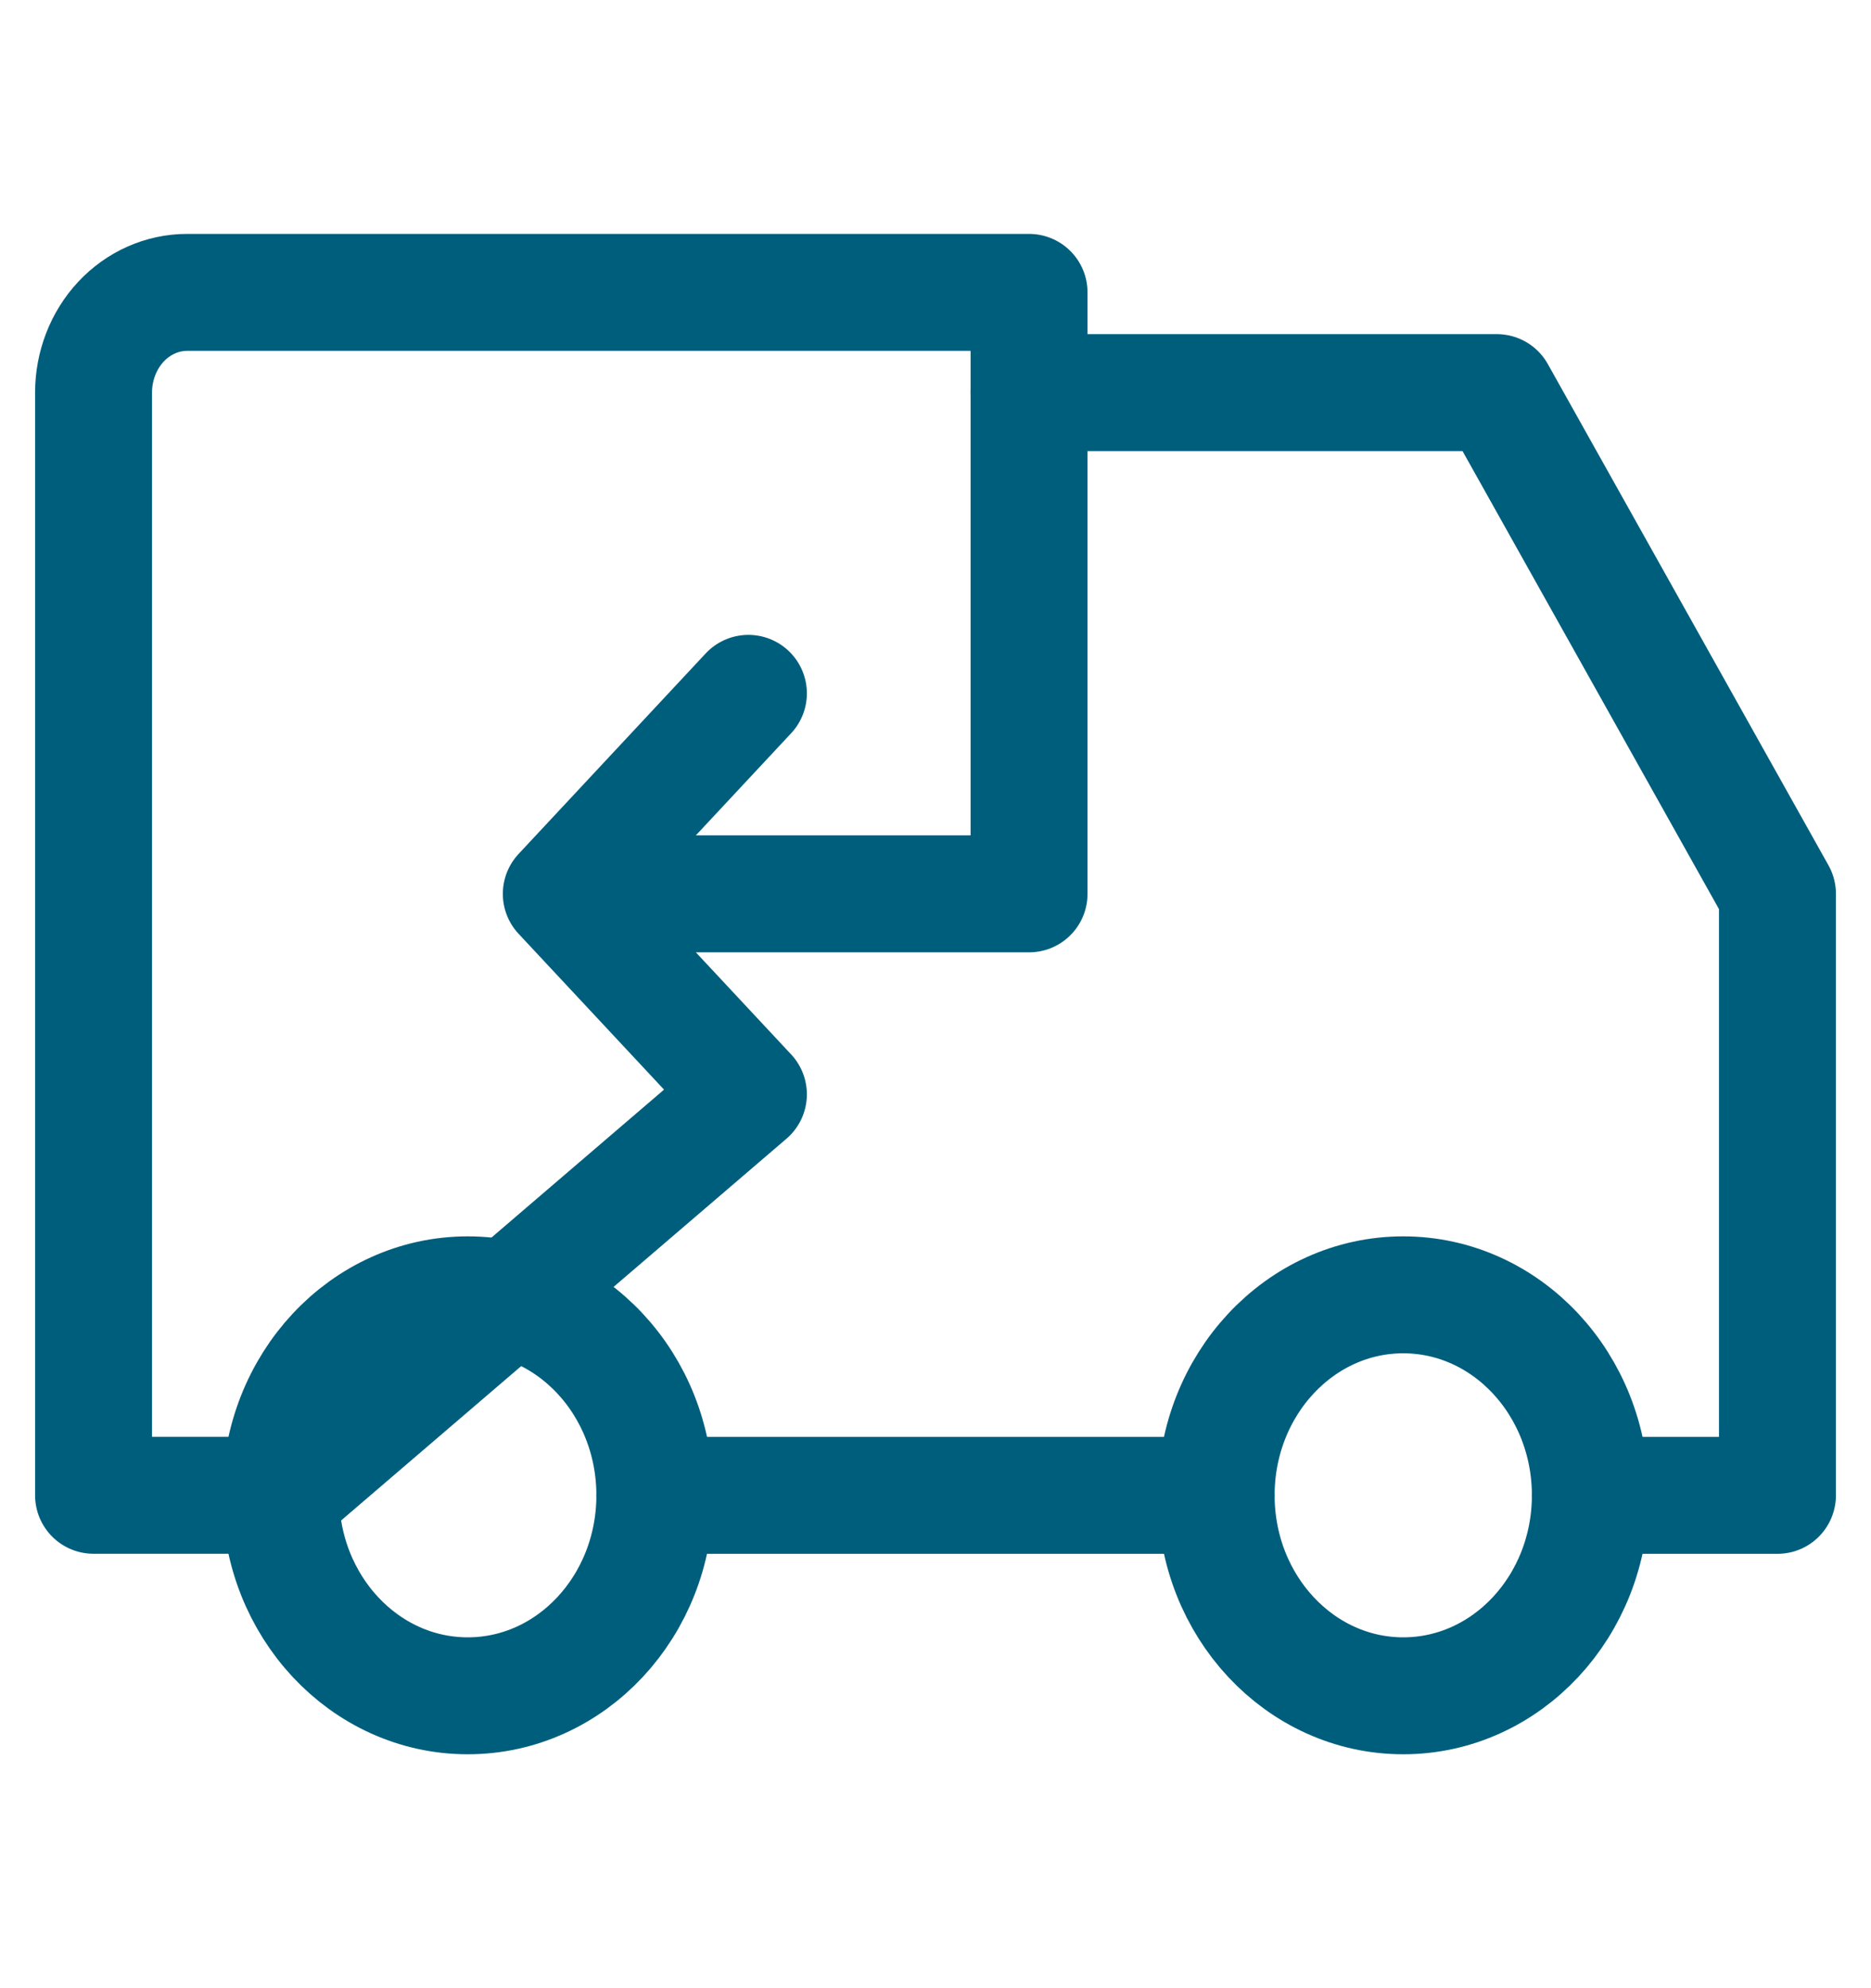
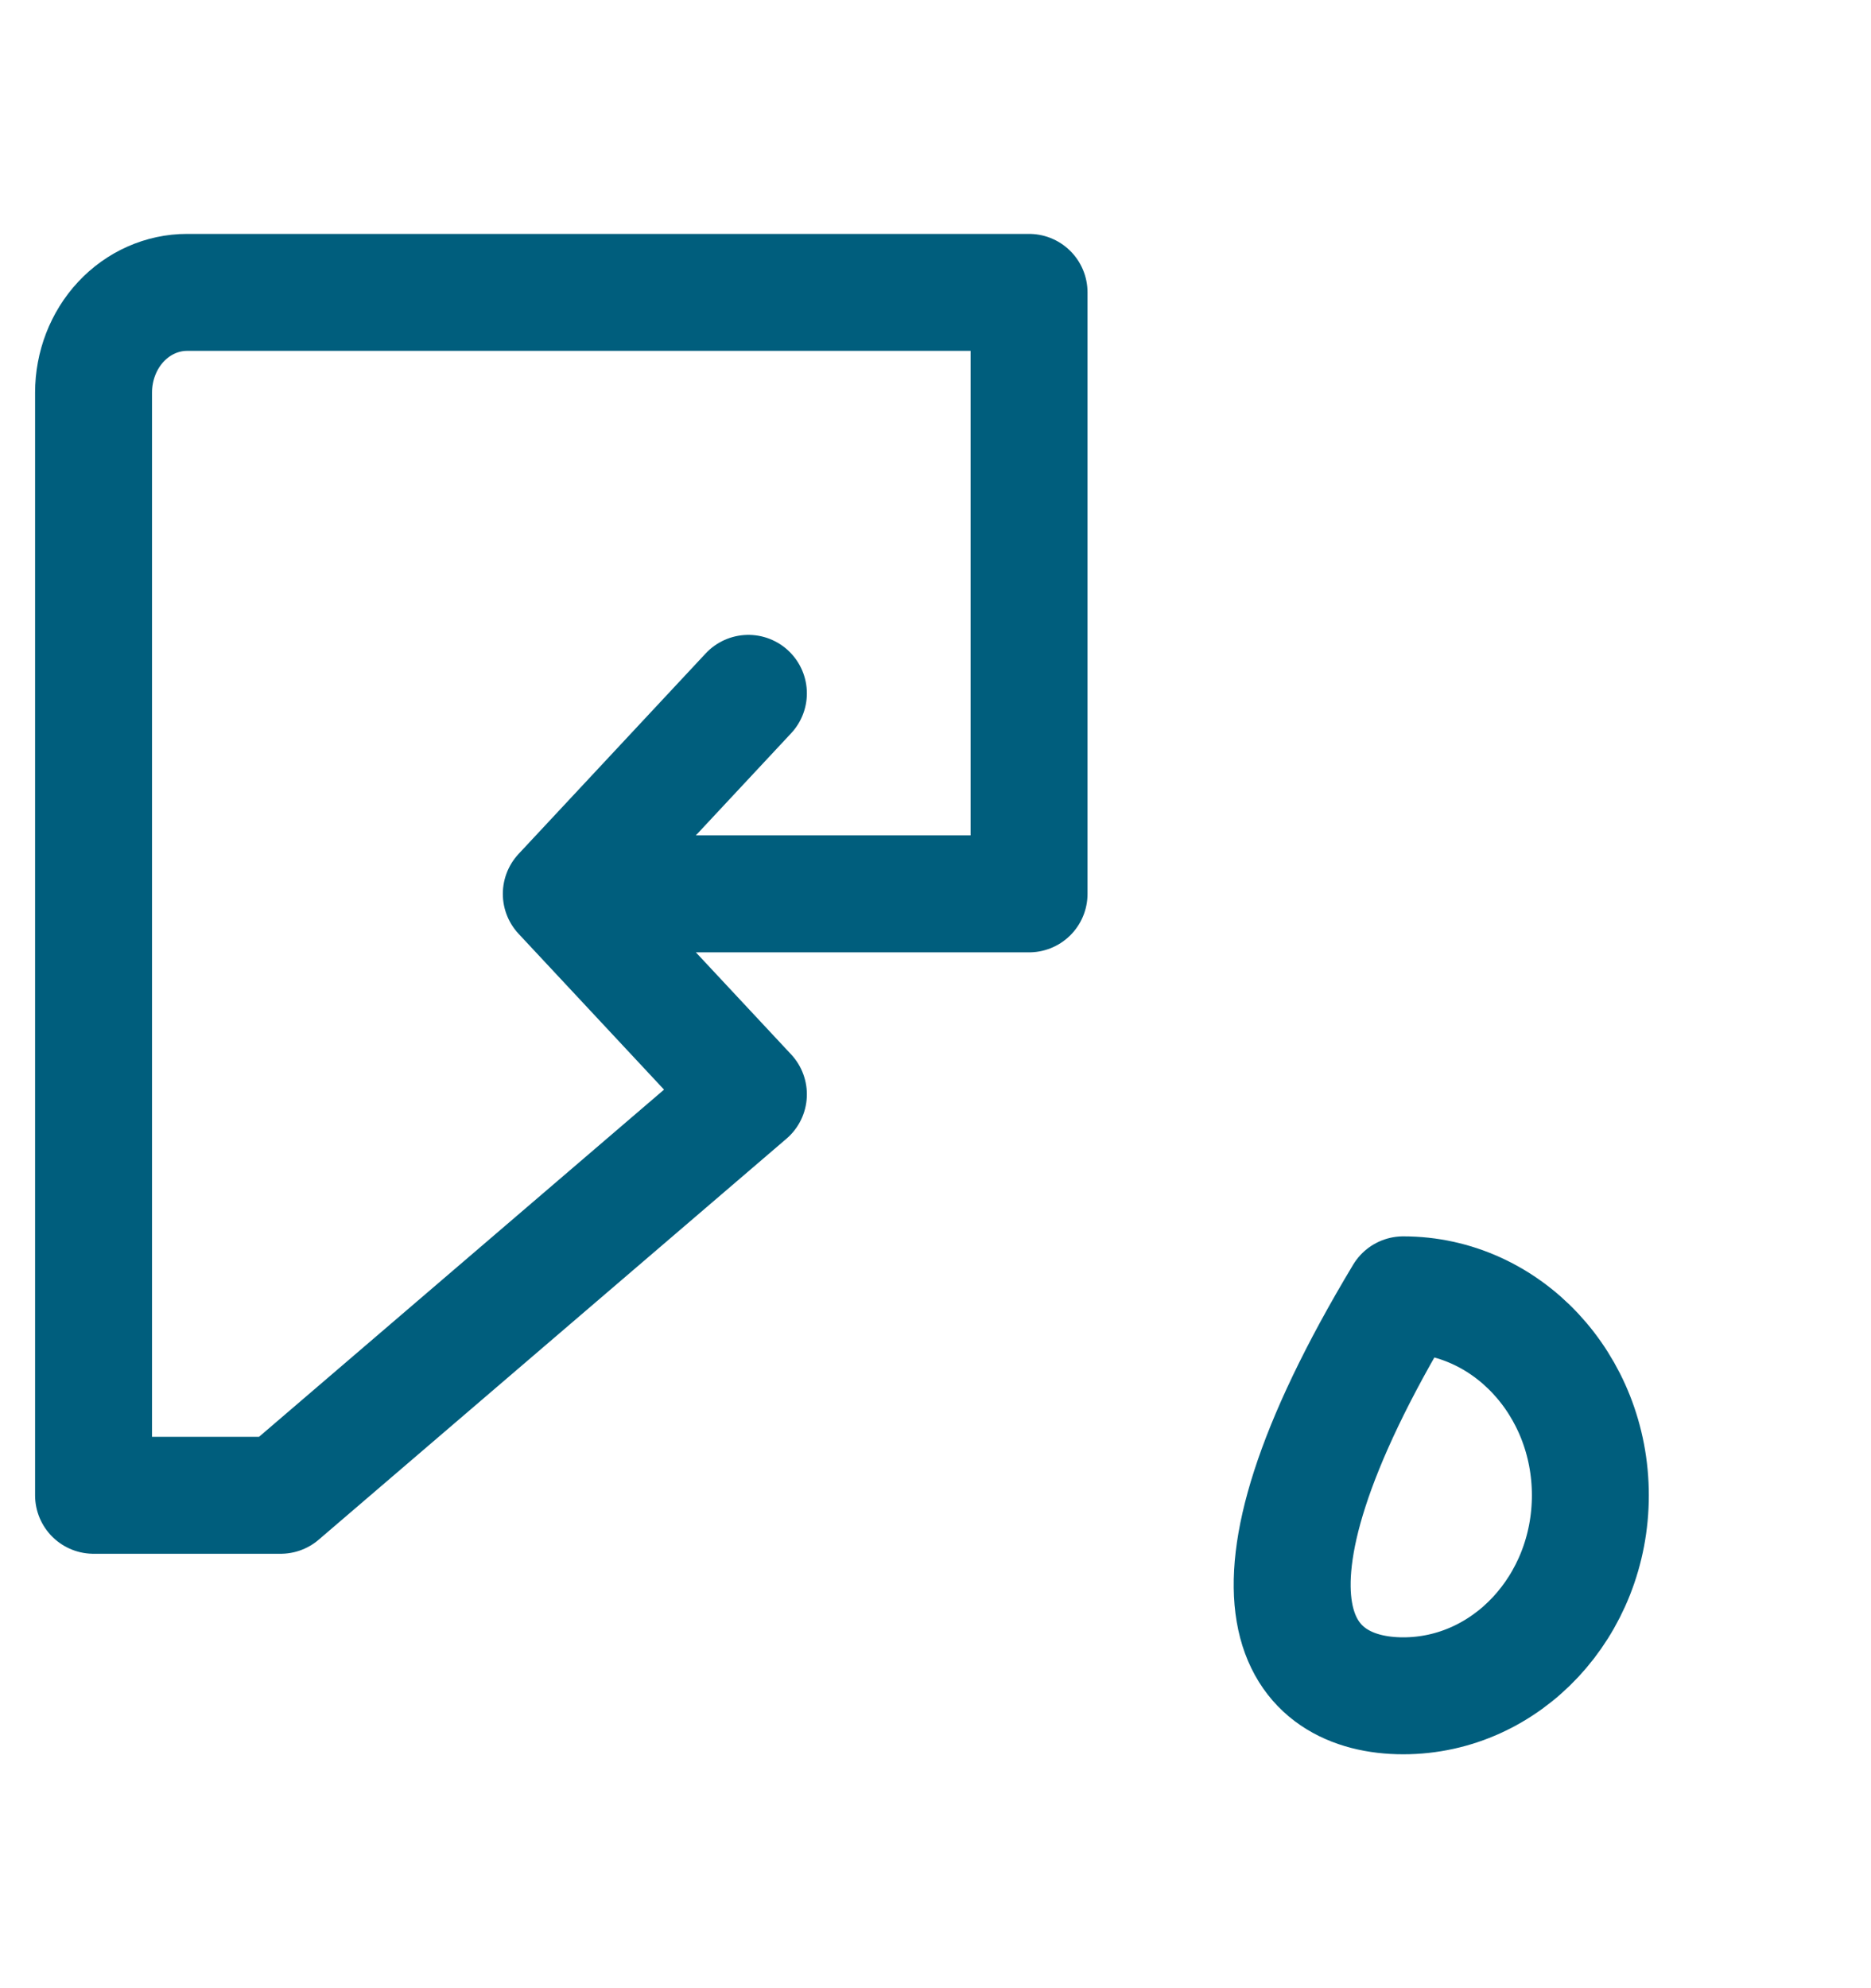
<svg xmlns="http://www.w3.org/2000/svg" fill="none" viewBox="0 0 32 34" height="34" width="32">
-   <path stroke-linejoin="round" stroke-linecap="round" stroke-width="2" stroke="#005E7D" d="M8 29C9.767 29 11.2 27.465 11.2 25.571C11.2 23.678 9.767 22.143 8 22.143C6.232 22.143 4.8 23.678 4.8 25.571C4.8 27.465 6.232 29 8 29Z" />
-   <path stroke-linejoin="round" stroke-linecap="round" stroke-width="2" stroke="#005E7D" d="M24 29C25.767 29 27.2 27.465 27.2 25.571C27.2 23.678 25.767 22.143 24 22.143C22.233 22.143 20.8 23.678 20.8 25.571C20.8 27.465 22.233 29 24 29Z" />
+   <path stroke-linejoin="round" stroke-linecap="round" stroke-width="2" stroke="#005E7D" d="M24 29C25.767 29 27.2 27.465 27.2 25.571C27.2 23.678 25.767 22.143 24 22.143C20.8 27.465 22.233 29 24 29Z" />
  <path stroke-linejoin="round" stroke-linecap="round" stroke-width="2" stroke="#005E7D" d="M12.8 11.857L9.6 15.286M9.6 15.286H17.6V5H3.2C2.775 5 2.368 5.181 2.068 5.502C1.768 5.824 1.6 6.26 1.6 6.714V25.571H4.8L12.8 18.714L9.6 15.286Z" />
-   <path stroke-linejoin="round" stroke-linecap="round" stroke-width="2" stroke="#005E7D" d="M11.2 25.572H20.8" />
-   <path stroke-linejoin="round" stroke-linecap="round" stroke-width="2" stroke="#005E7D" d="M17.6 6.714H25.6L30.4 15.286V25.572H27.2" />
</svg>